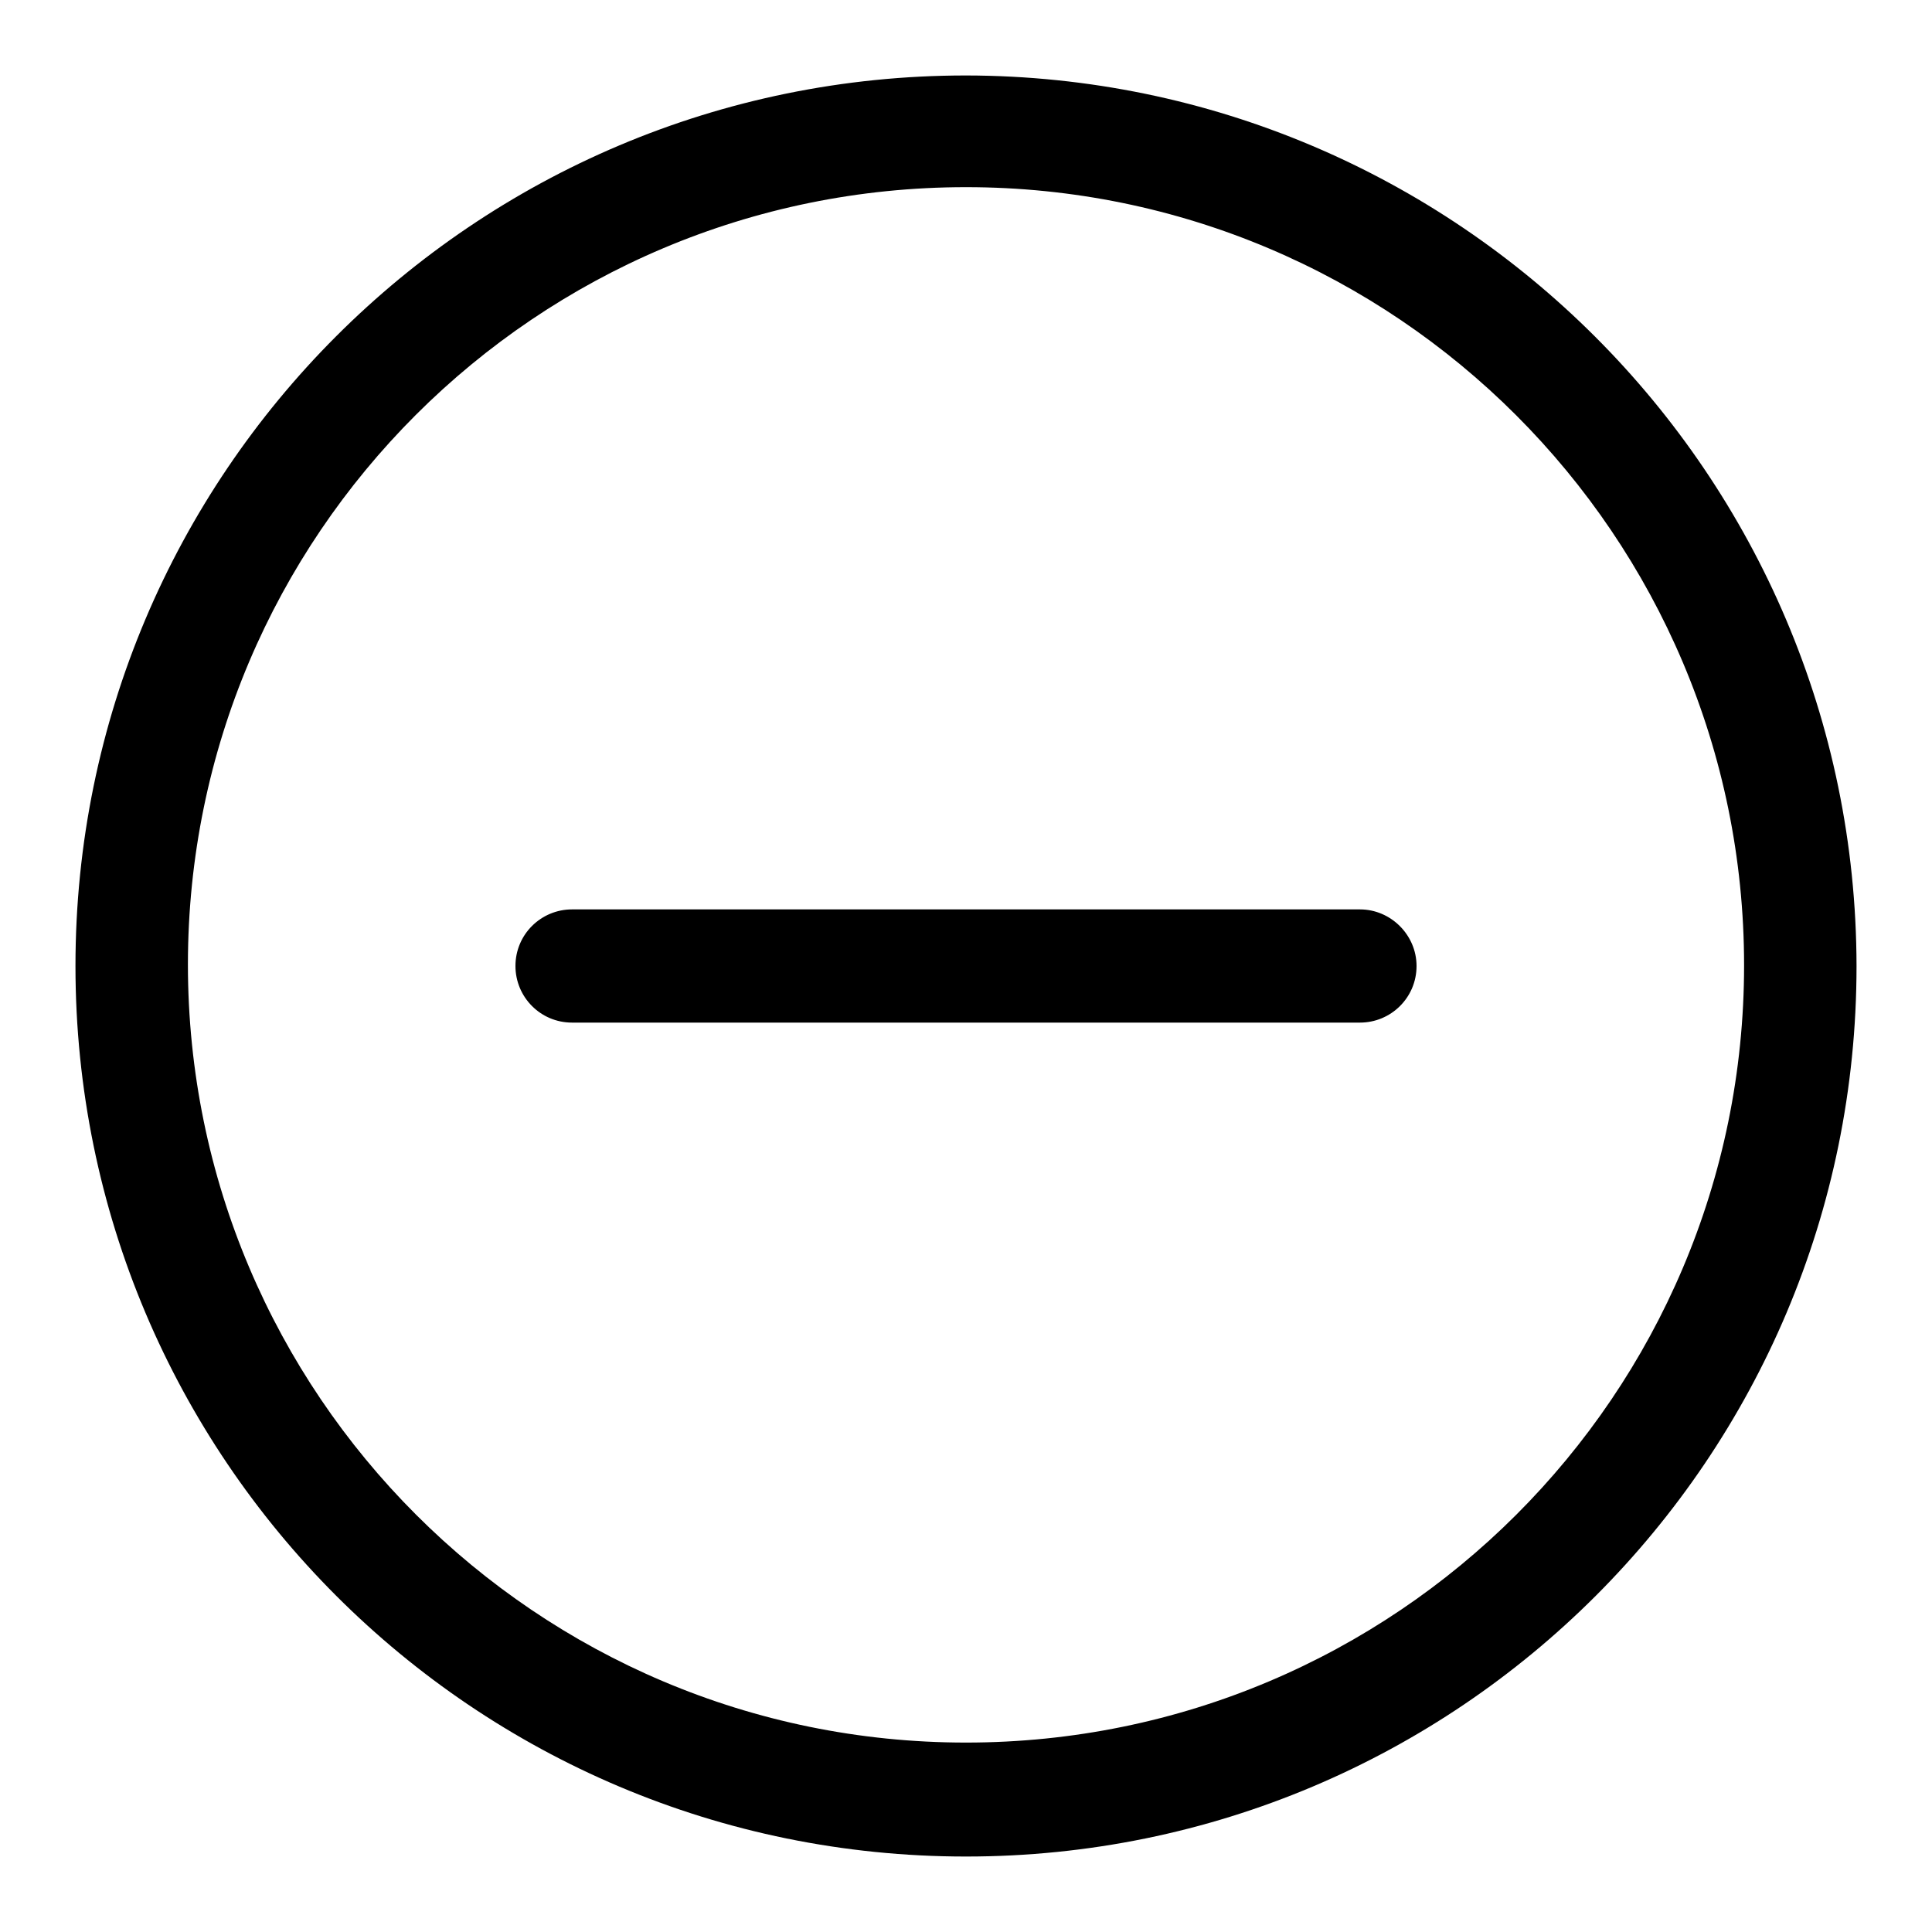
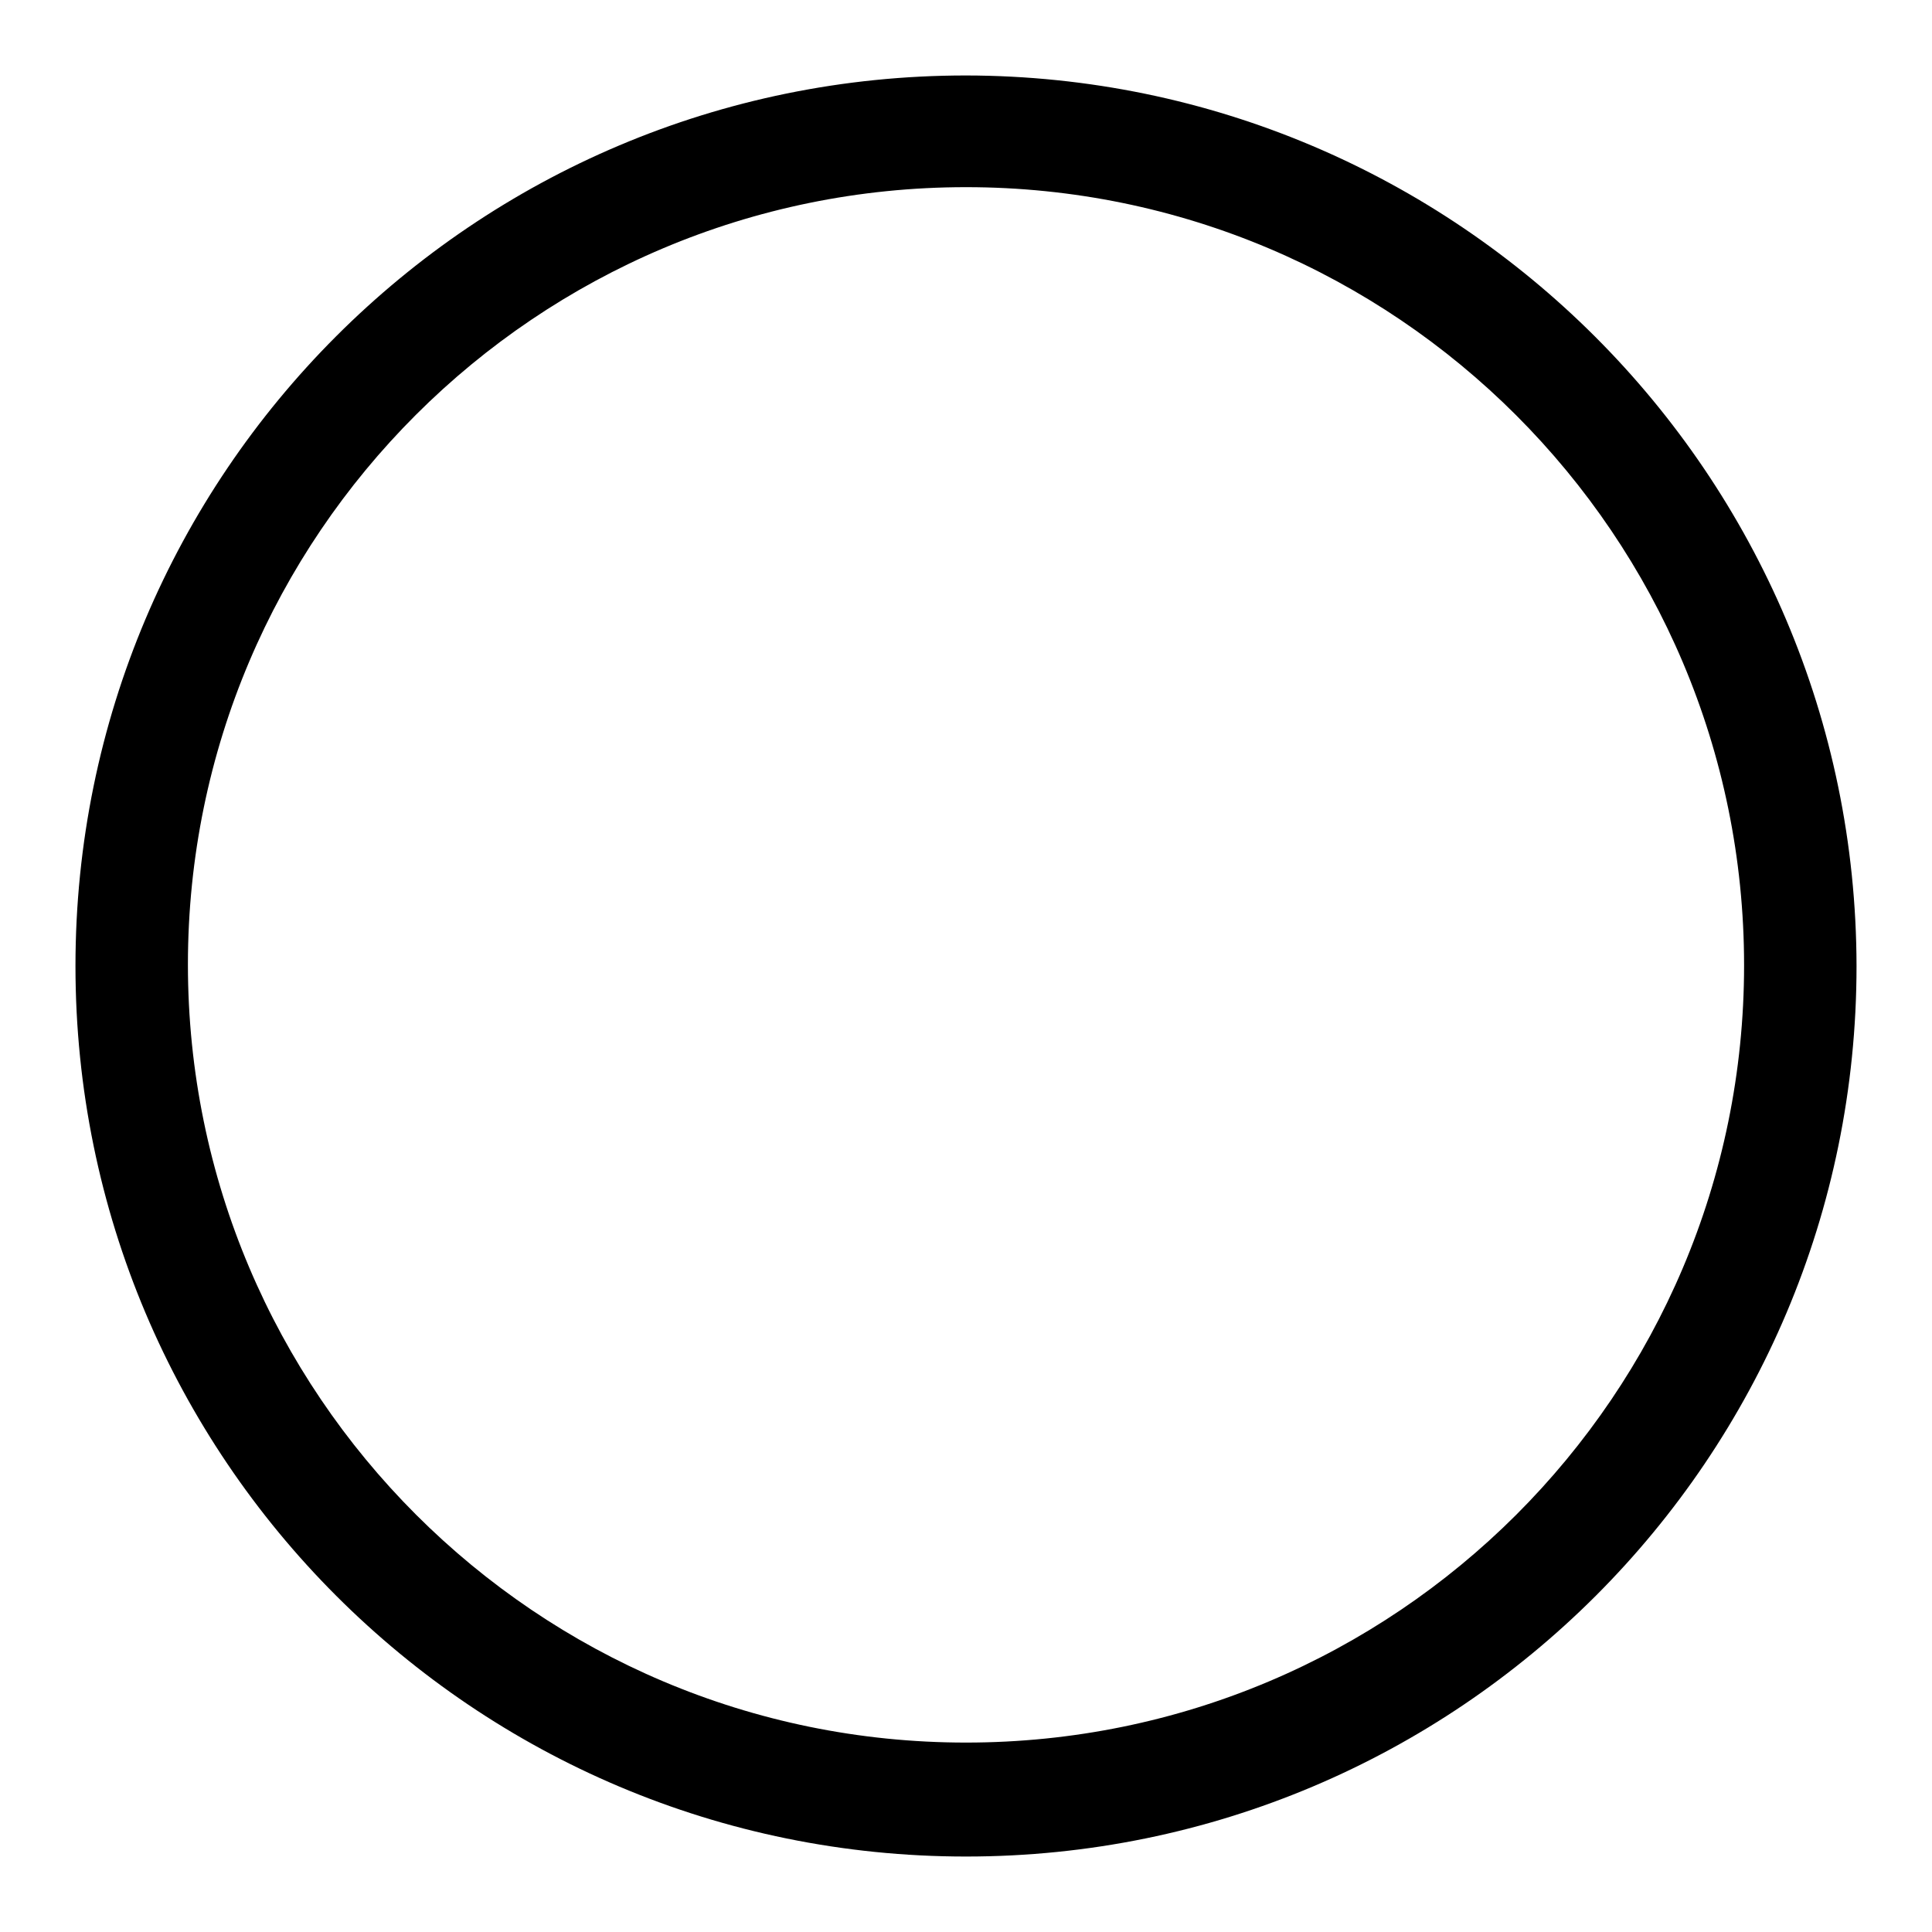
<svg xmlns="http://www.w3.org/2000/svg" version="1.1" x="0px" y="0px" viewBox="0 0 256 256" enable-background="new 0 0 256 256" xml:space="preserve">
  <g>
    <path fill="#000000" d="M128,10C62.8,10,10,62.8,10,128c0,65.2,52.8,118,118,118c65.2,0,118-52.8,118-118 C245.9,62.9,193.1,10.1,128,10z M128,230.9c-56.9,0-103.1-46.2-103.1-103.1C24.9,70.9,71.1,24.8,128,24.8 c56.9,0,103.1,46.2,103.1,103.1C231.1,184.8,184.9,230.9,128,230.9L128,230.9z" />
-     <path fill="#000000" d="M180.2,120.5H75.8c-4.1,0-7.5,3.3-7.5,7.5c0,4.1,3.3,7.5,7.5,7.5h104.4c4.1,0,7.5-3.3,7.5-7.5 C187.7,123.9,184.3,120.5,180.2,120.5z" />
  </g>
</svg>